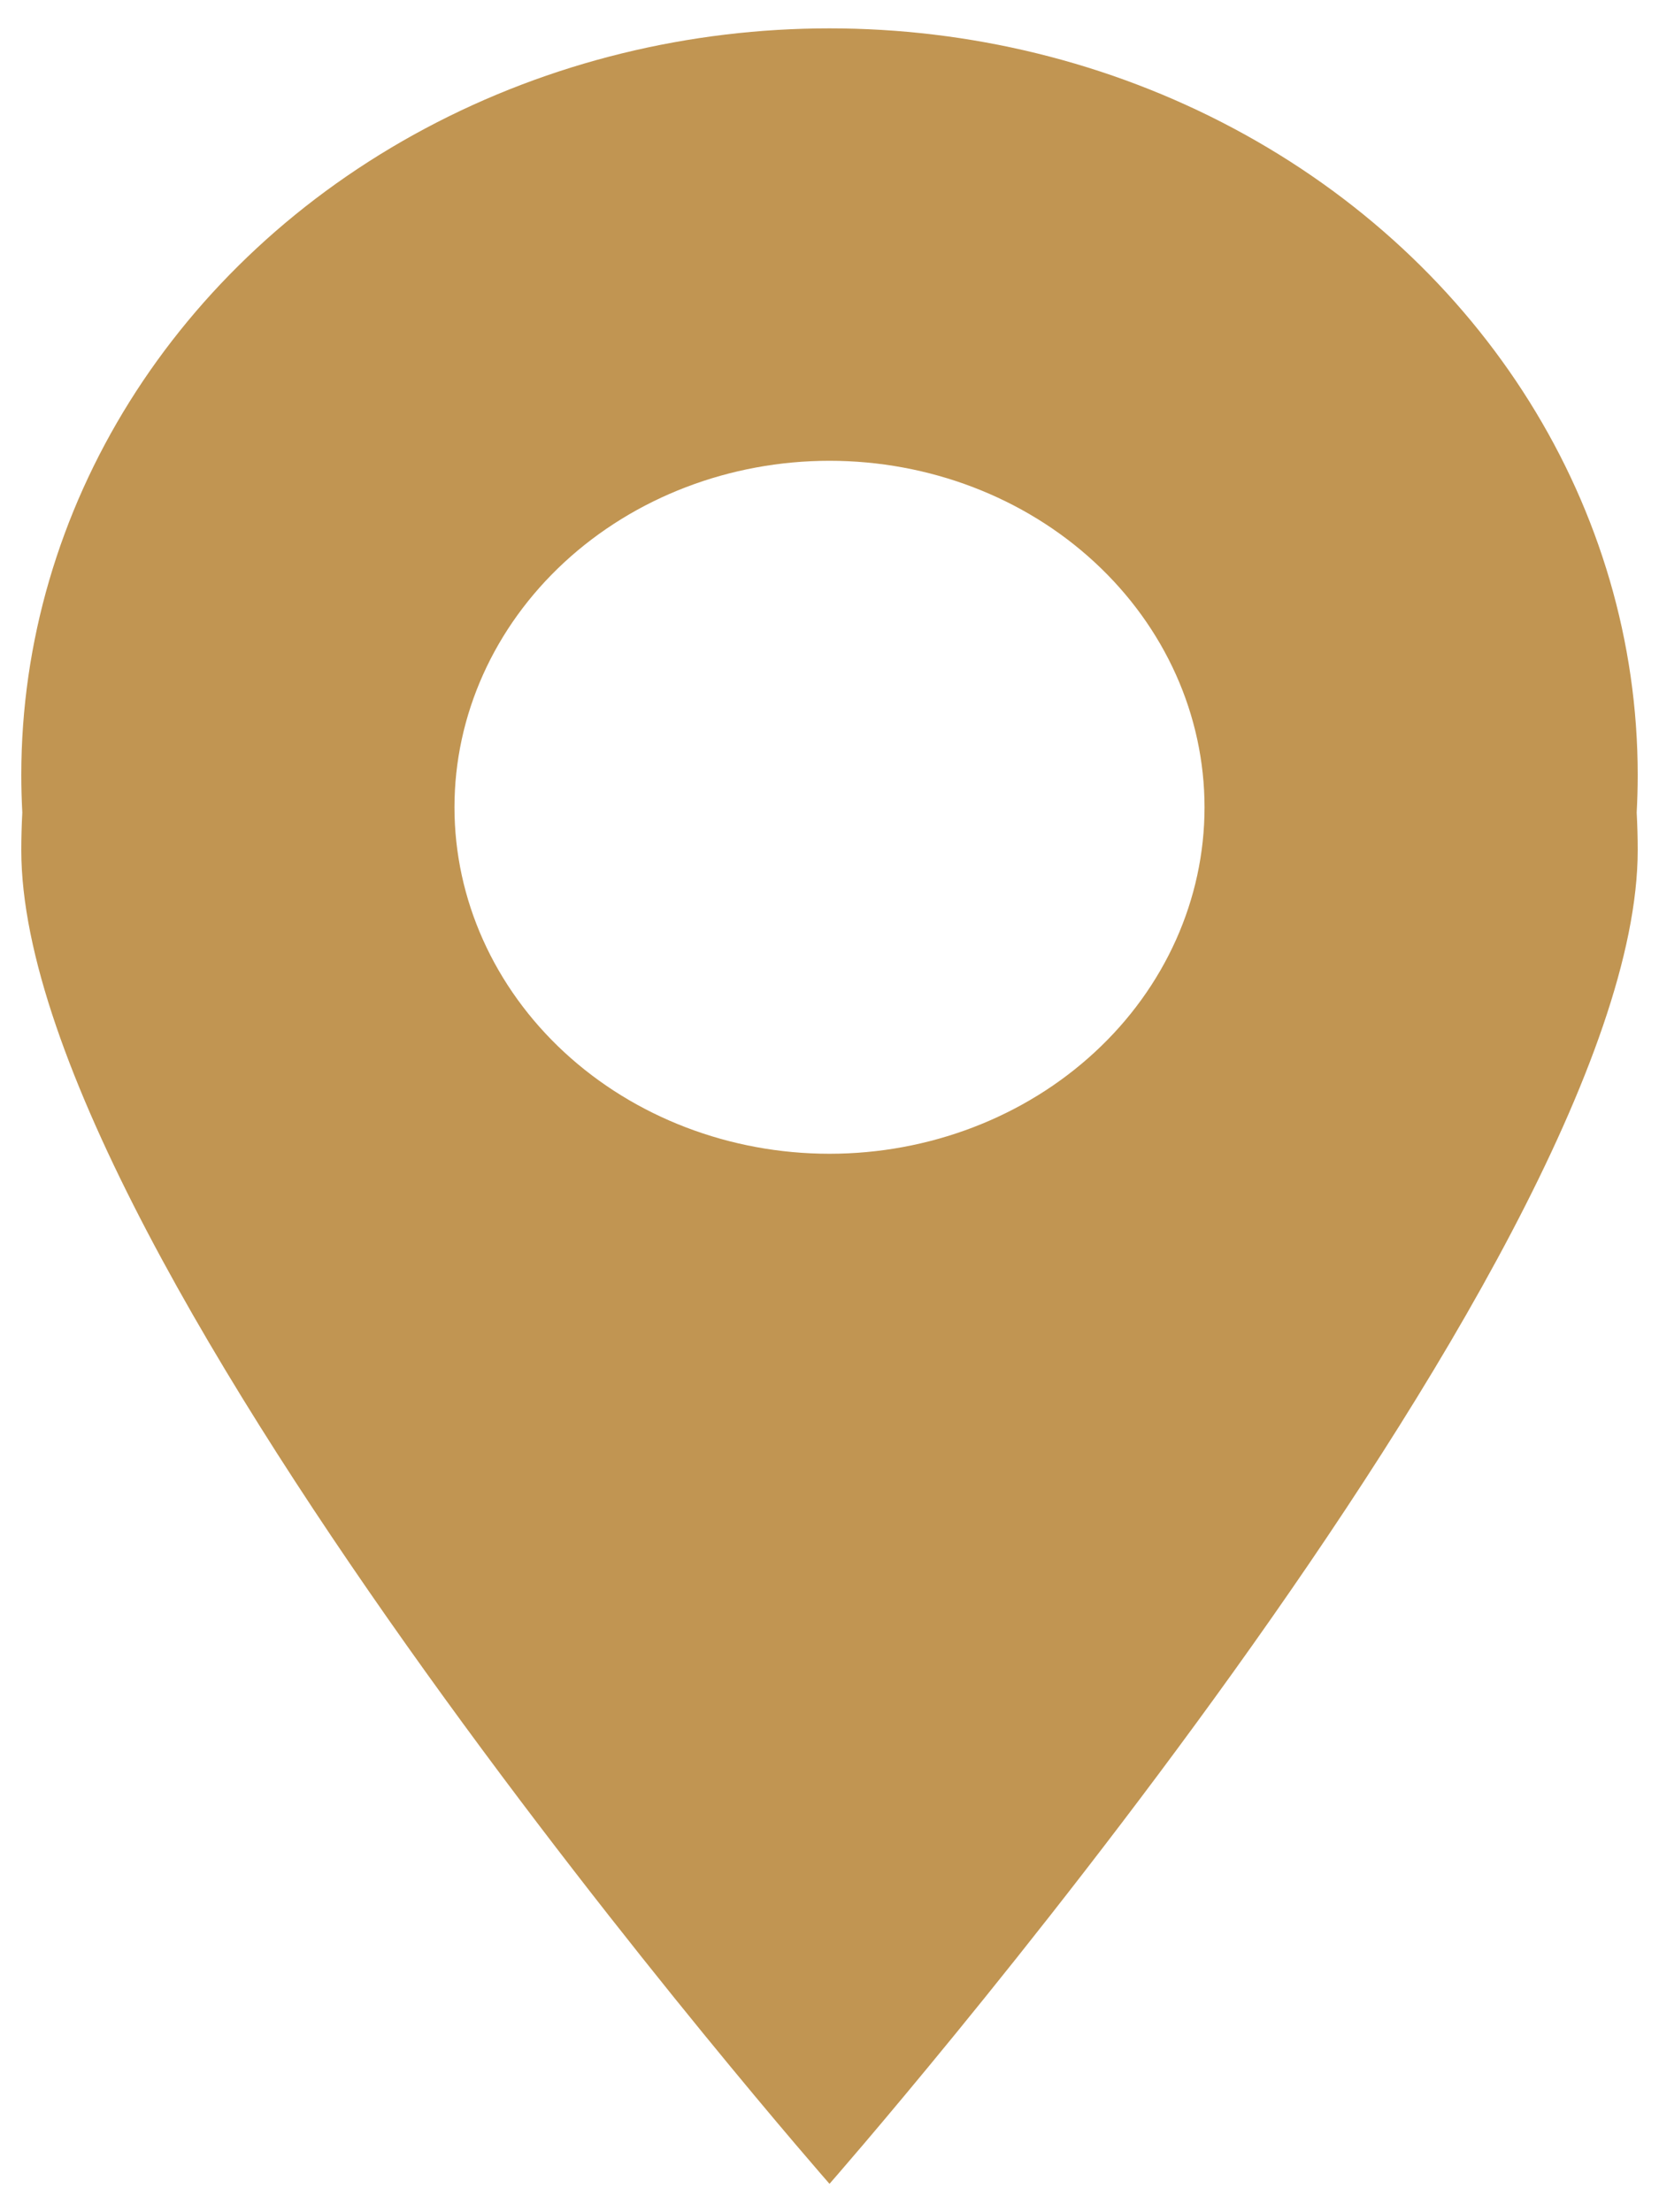
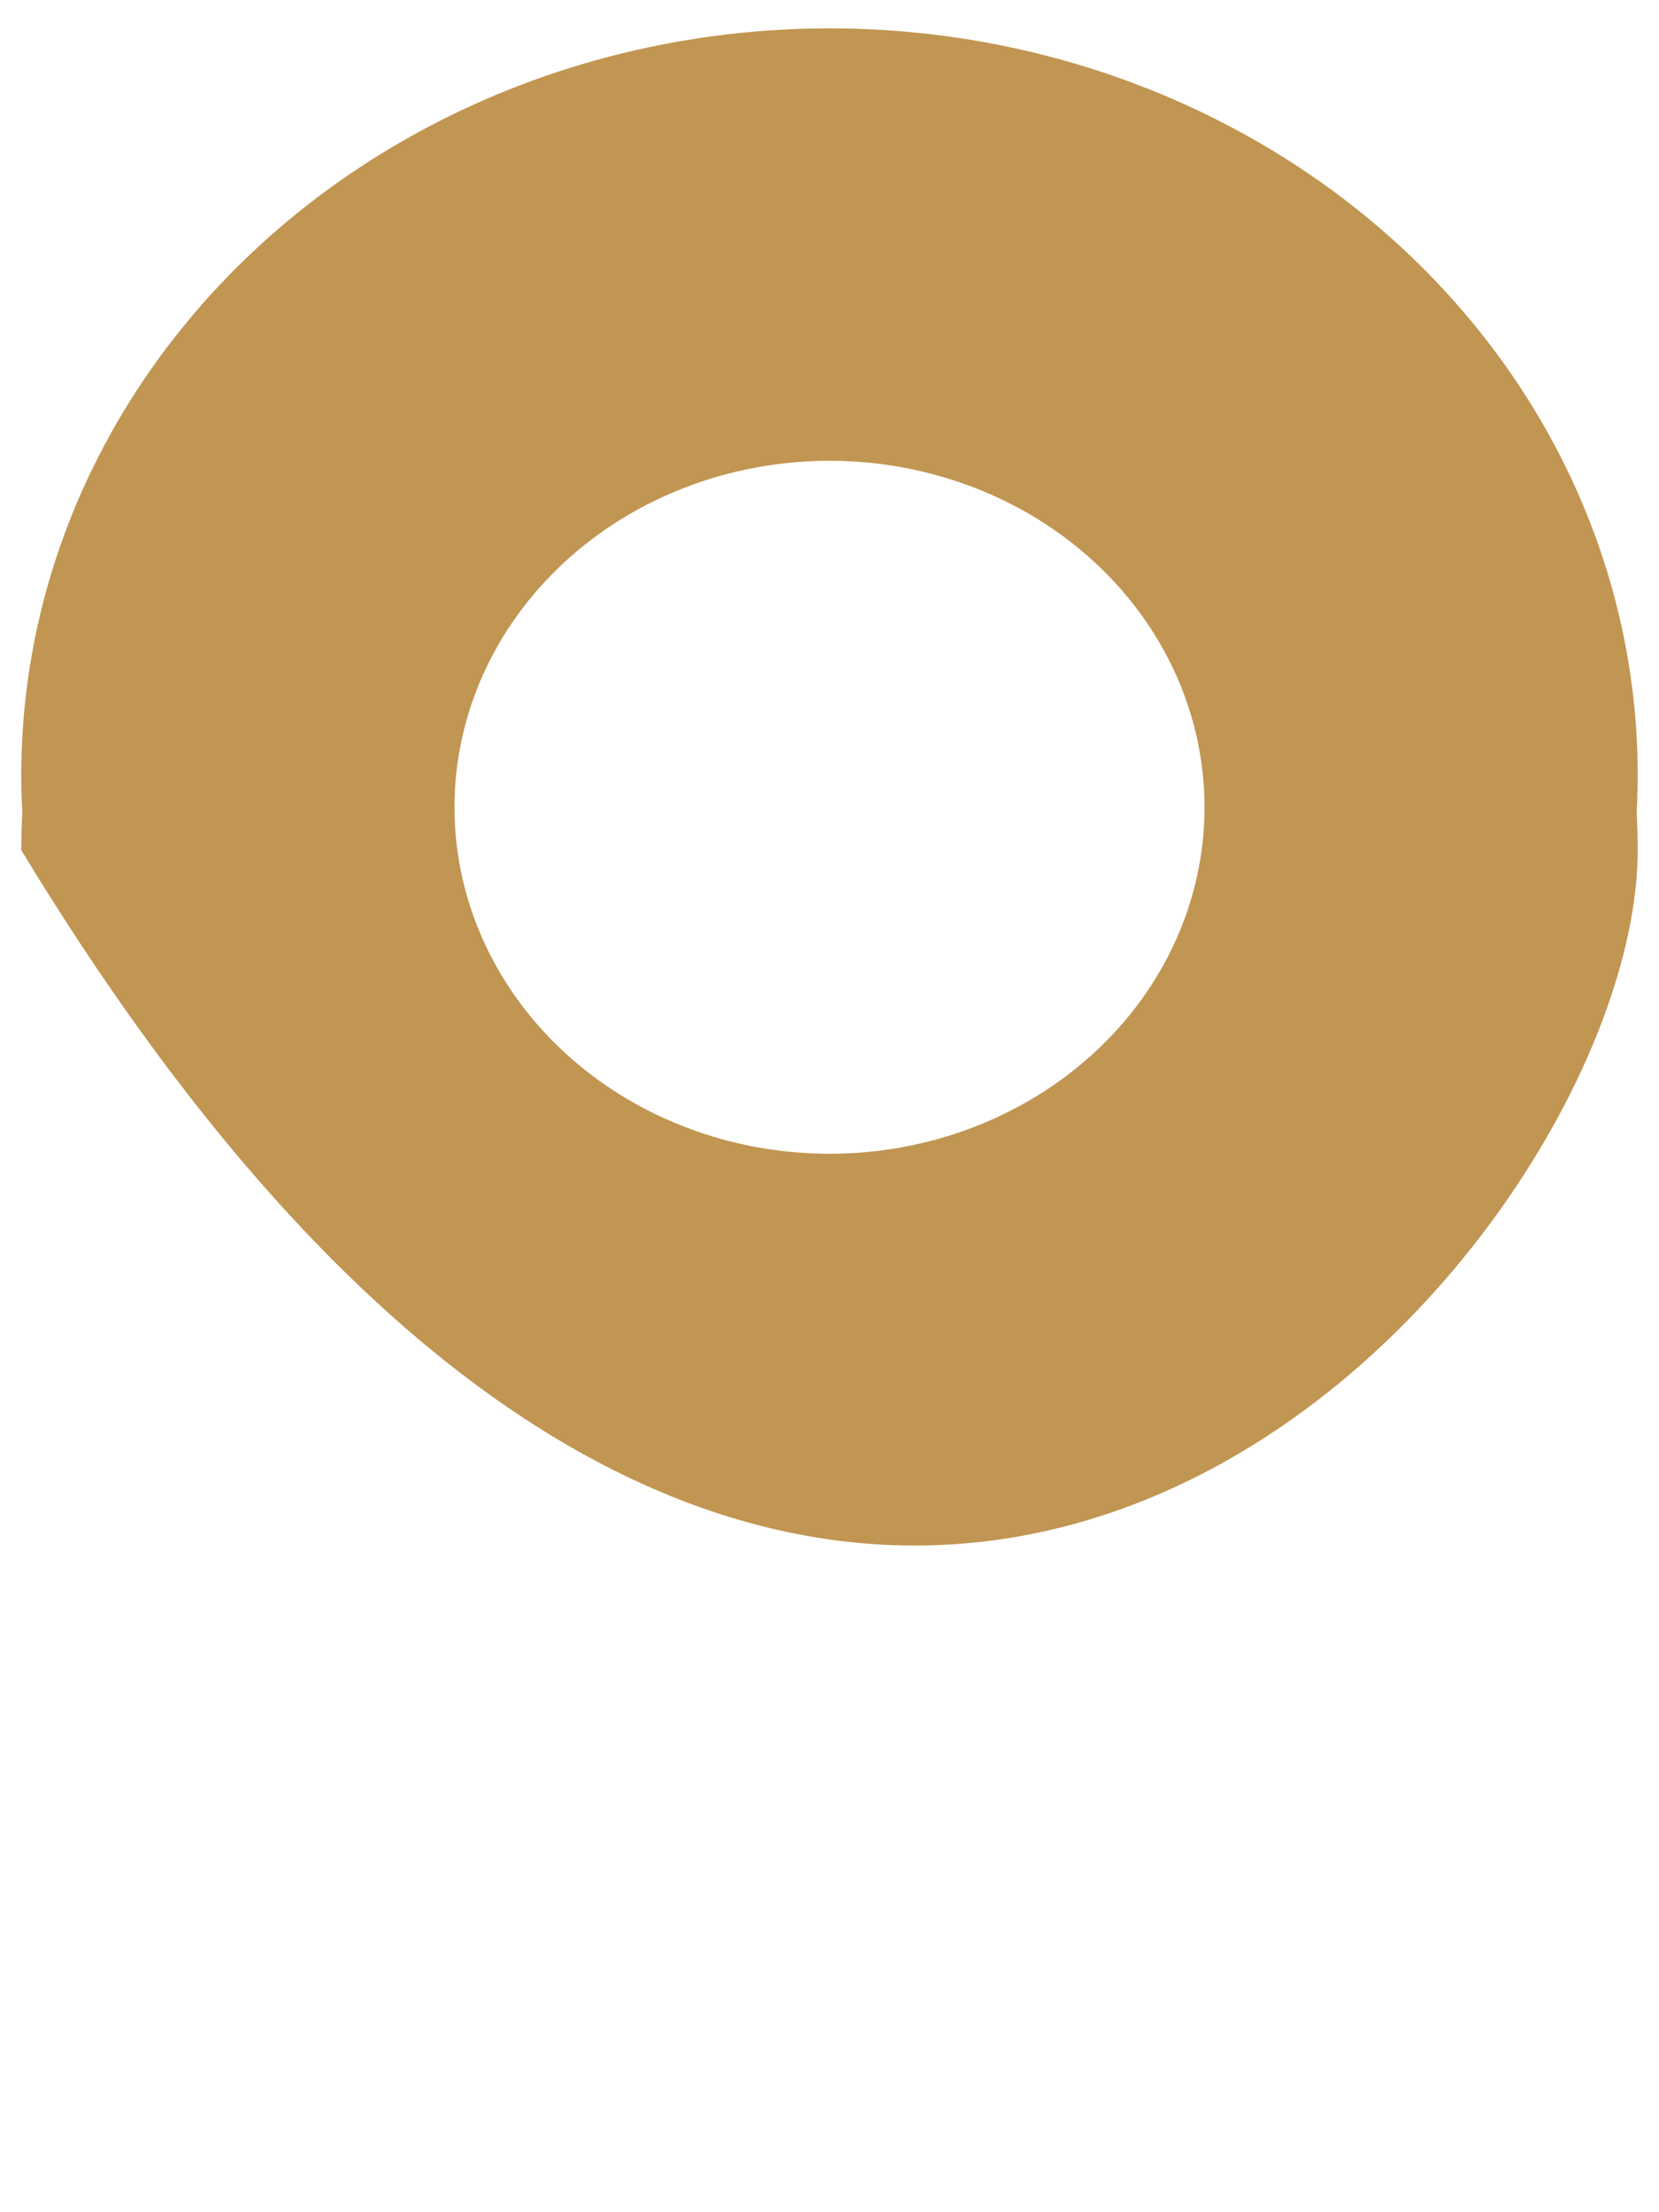
<svg xmlns="http://www.w3.org/2000/svg" width="18" height="24" viewBox="0 0 18 24" fill="none">
-   <path d="M17.769 8.408C17.769 5.514 16.098 2.84 13.384 1.393C10.671 -0.054 7.329 -0.054 4.615 1.393C1.902 2.84 0.231 5.514 0.231 8.408C0.231 8.545 0.235 8.681 0.242 8.815C0.235 8.95 0.231 9.086 0.231 9.223C0.231 13.696 9 23.692 9 23.692C9 23.692 17.769 13.696 17.769 9.223C17.769 9.086 17.765 8.95 17.758 8.815C17.765 8.681 17.769 8.545 17.769 8.409L17.769 8.408ZM9 12.517C7.921 12.517 6.886 12.121 6.123 11.416C5.36 10.711 4.931 9.755 4.931 8.758C4.931 7.761 5.36 6.805 6.123 6.1C6.886 5.395 7.921 4.999 9 4.999C10.079 4.999 11.115 5.395 11.877 6.1C12.641 6.806 13.069 7.762 13.069 8.759C13.069 9.756 12.64 10.712 11.877 11.416C11.114 12.121 10.079 12.517 9 12.517Z" fill="#C19552" />
+   <path d="M17.769 8.408C17.769 5.514 16.098 2.84 13.384 1.393C10.671 -0.054 7.329 -0.054 4.615 1.393C1.902 2.84 0.231 5.514 0.231 8.408C0.231 8.545 0.235 8.681 0.242 8.815C0.235 8.95 0.231 9.086 0.231 9.223C9 23.692 17.769 13.696 17.769 9.223C17.769 9.086 17.765 8.95 17.758 8.815C17.765 8.681 17.769 8.545 17.769 8.409L17.769 8.408ZM9 12.517C7.921 12.517 6.886 12.121 6.123 11.416C5.36 10.711 4.931 9.755 4.931 8.758C4.931 7.761 5.36 6.805 6.123 6.1C6.886 5.395 7.921 4.999 9 4.999C10.079 4.999 11.115 5.395 11.877 6.1C12.641 6.806 13.069 7.762 13.069 8.759C13.069 9.756 12.64 10.712 11.877 11.416C11.114 12.121 10.079 12.517 9 12.517Z" fill="#C19552" />
</svg>